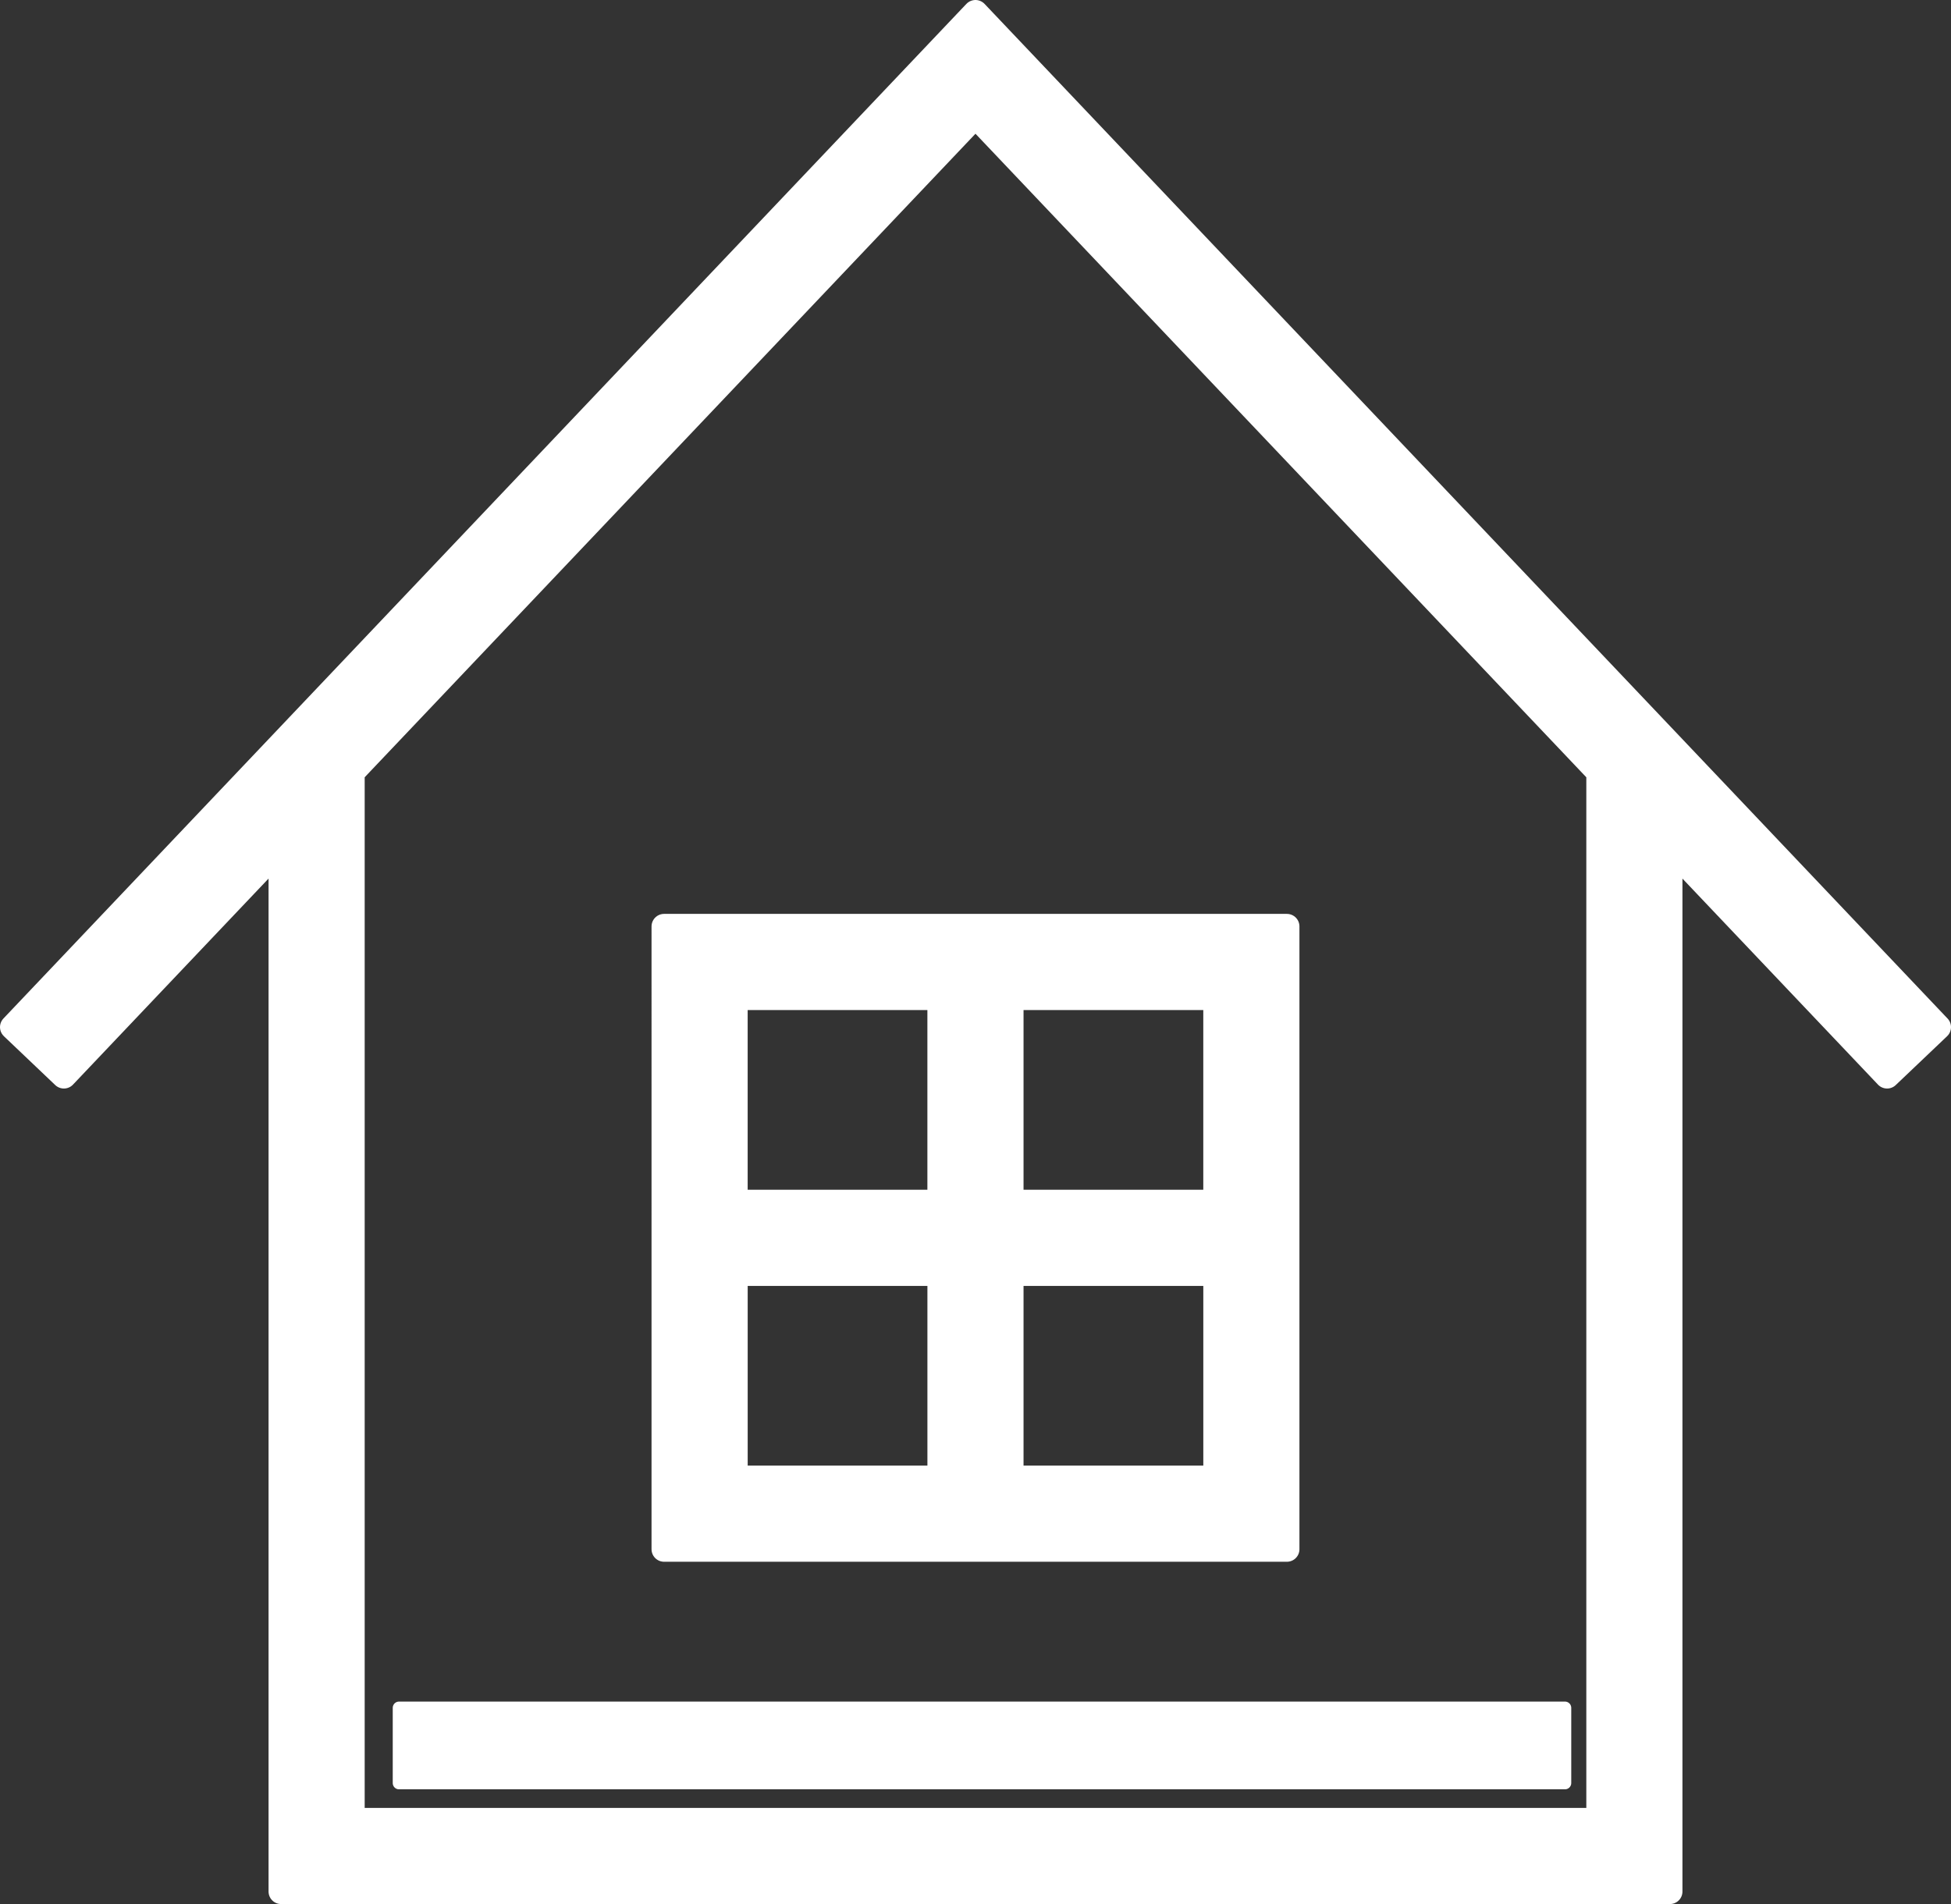
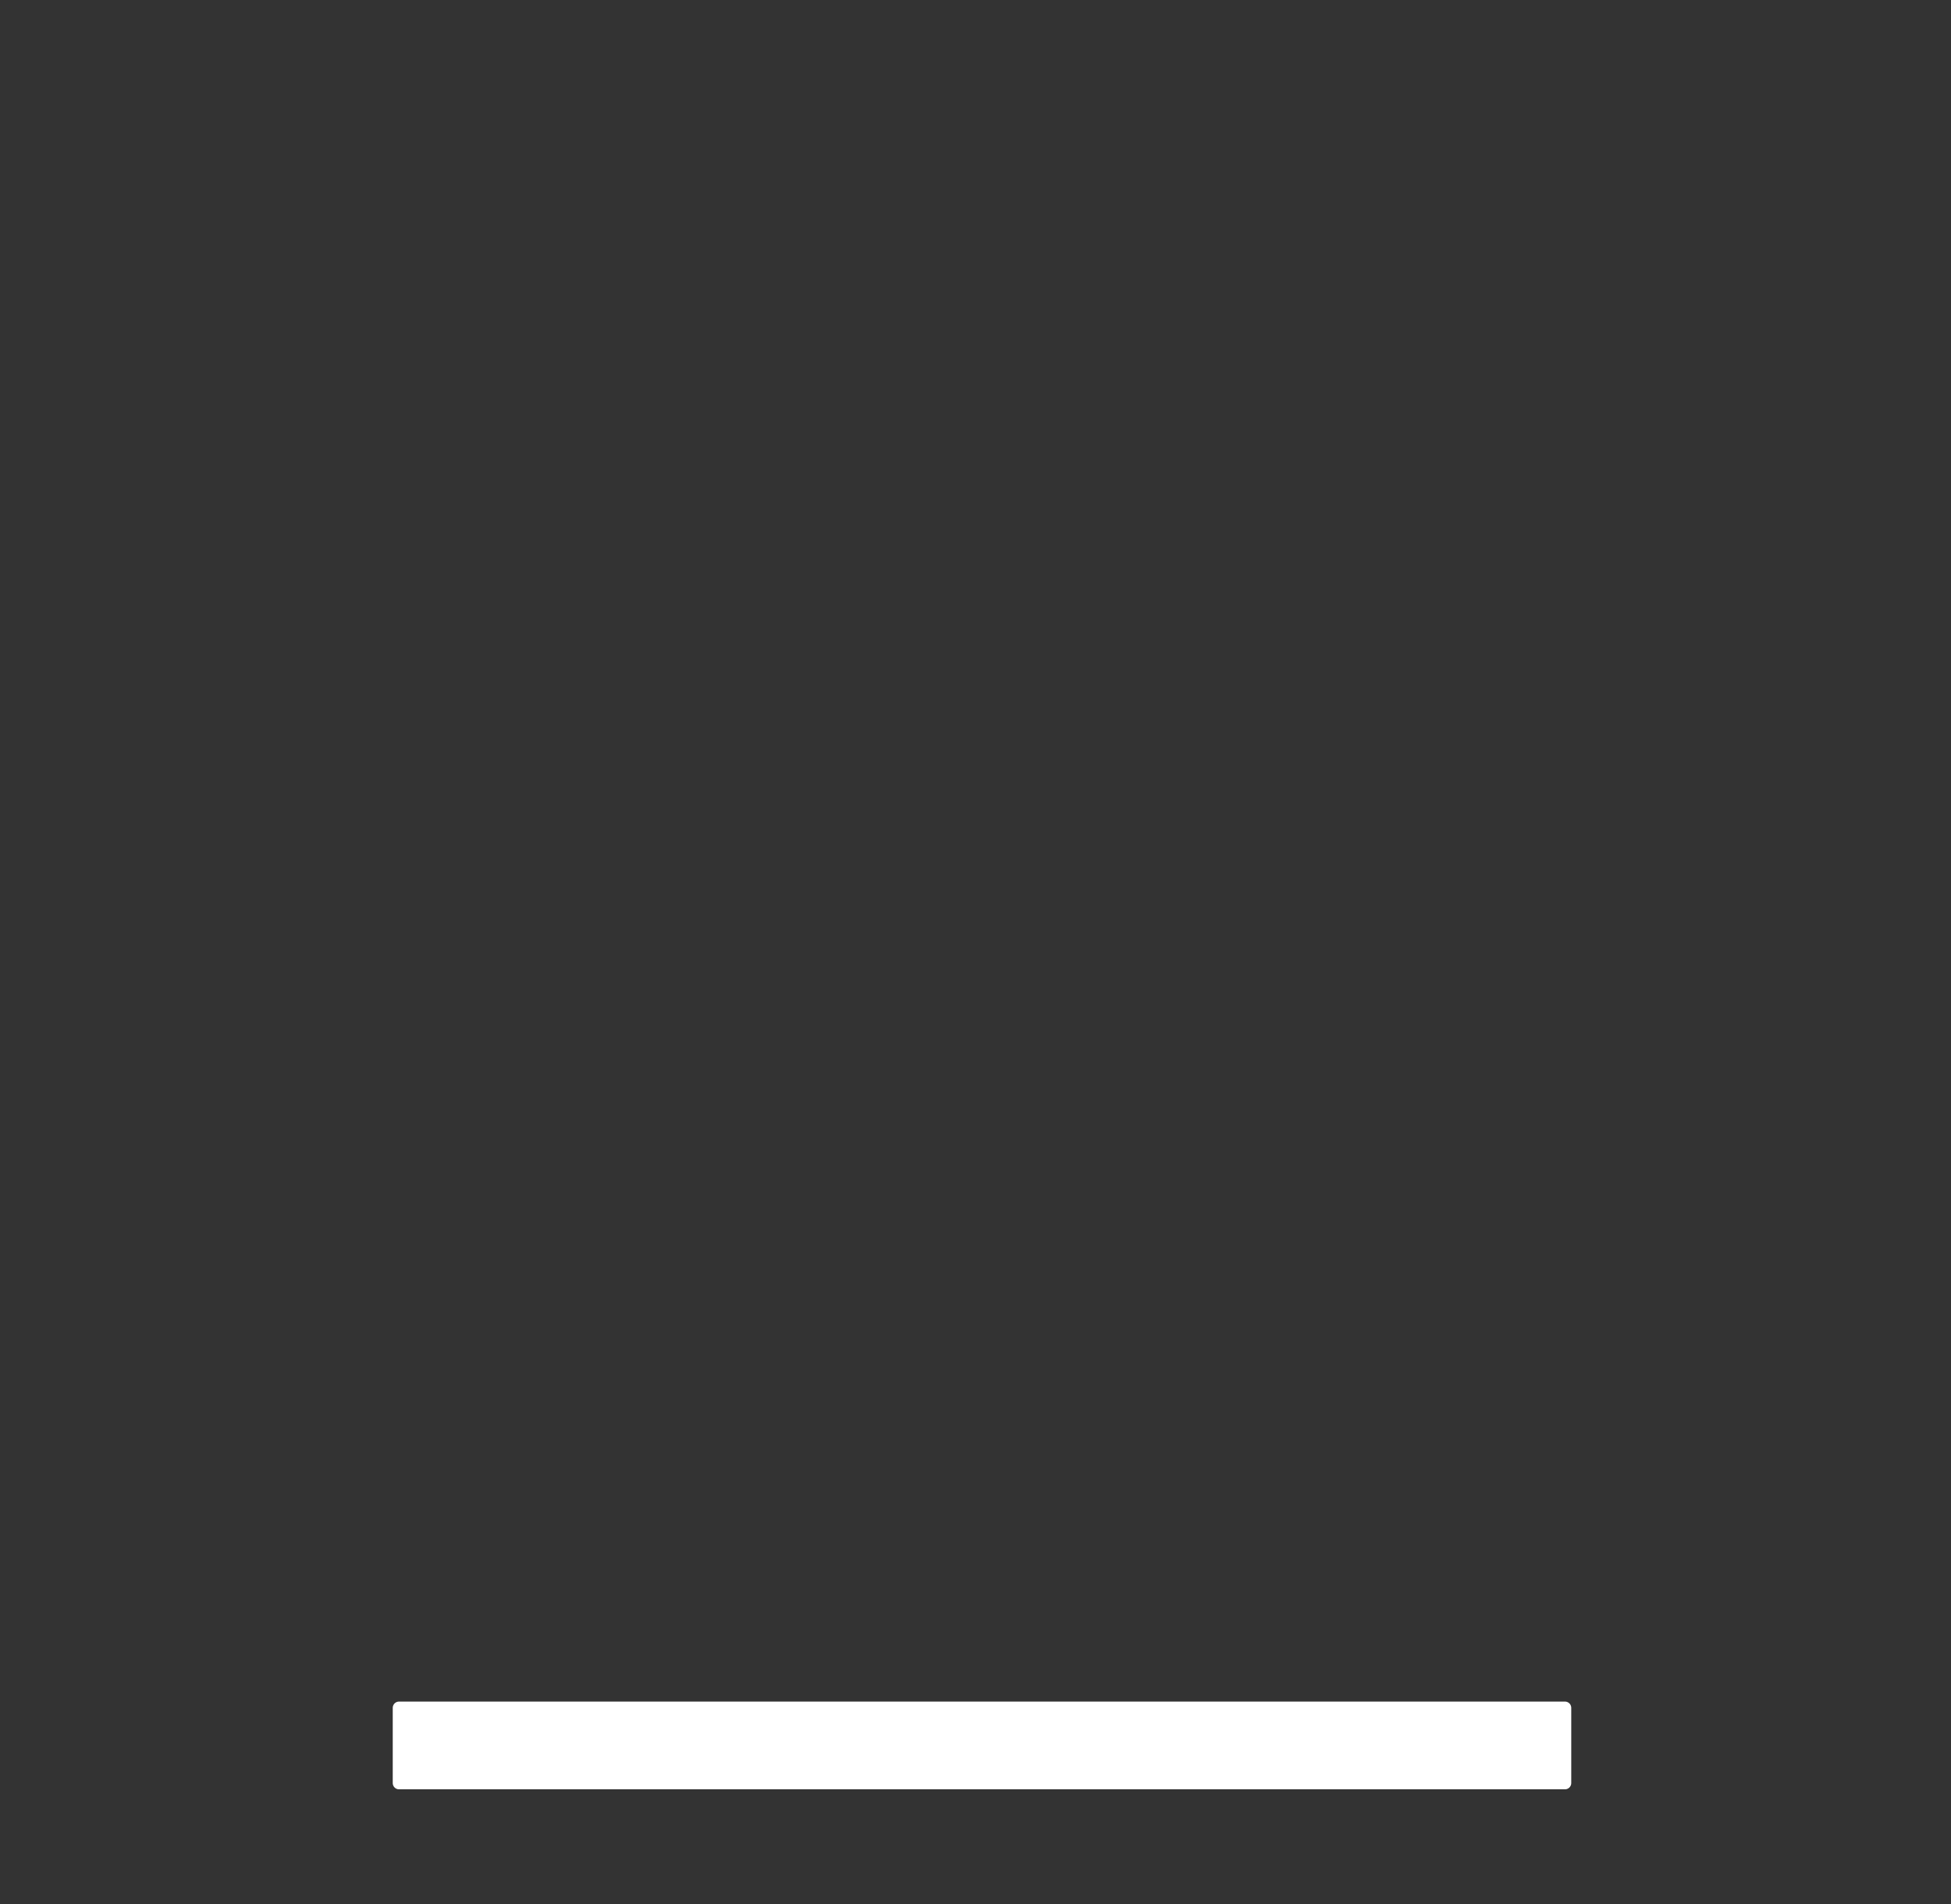
<svg xmlns="http://www.w3.org/2000/svg" viewBox="0 0 77.814 75.949">
  <rect x="0" y="0" width="77.814" height="75.949" fill="#333333" stroke="none" />
  <defs>
    <style>.cls-1,.cls-2{fill:#fff;stroke:#fff;stroke-linejoin:round;}.cls-1{fill-rule:evenodd;}.cls-2{stroke-width:0.5px;}</style>
  </defs>
  <title>Asset 2</title>
  <g id="Layer_2" data-name="Layer 2">
    <g id="Layer_1-2" data-name="Layer 1">
-       <path class="cls-1" d="M77.314,40.97,75.265,42.919l-8.662-9.127v41.657H11.211V33.791L2.548,42.919.5,40.97C12.963,27.837,25.358,14.777,37.882,1.579L38.906.5l1.024,1.079c12.525,13.198,24.919,26.258,37.383,39.391Zm-49.411-4.017h-1.417V61.795H51.327V36.953H27.902Zm20.59,2.835H40.323v8.168h8.169v-8.168Zm-11.004,0H29.32v8.168h8.168v-8.168Zm-8.168,11.004v8.169h8.168v-8.169Zm11.003,8.169h8.169v-8.169H40.323v8.169ZM14.045,30.804v41.81H63.769V30.805L38.906,4.608,14.045,30.804Z" />
      <rect class="cls-2" x="15.914" y="68.121" width="46.504" height="3" transform="translate(78.332 139.243) rotate(180)" />
    </g>
  </g>
</svg>